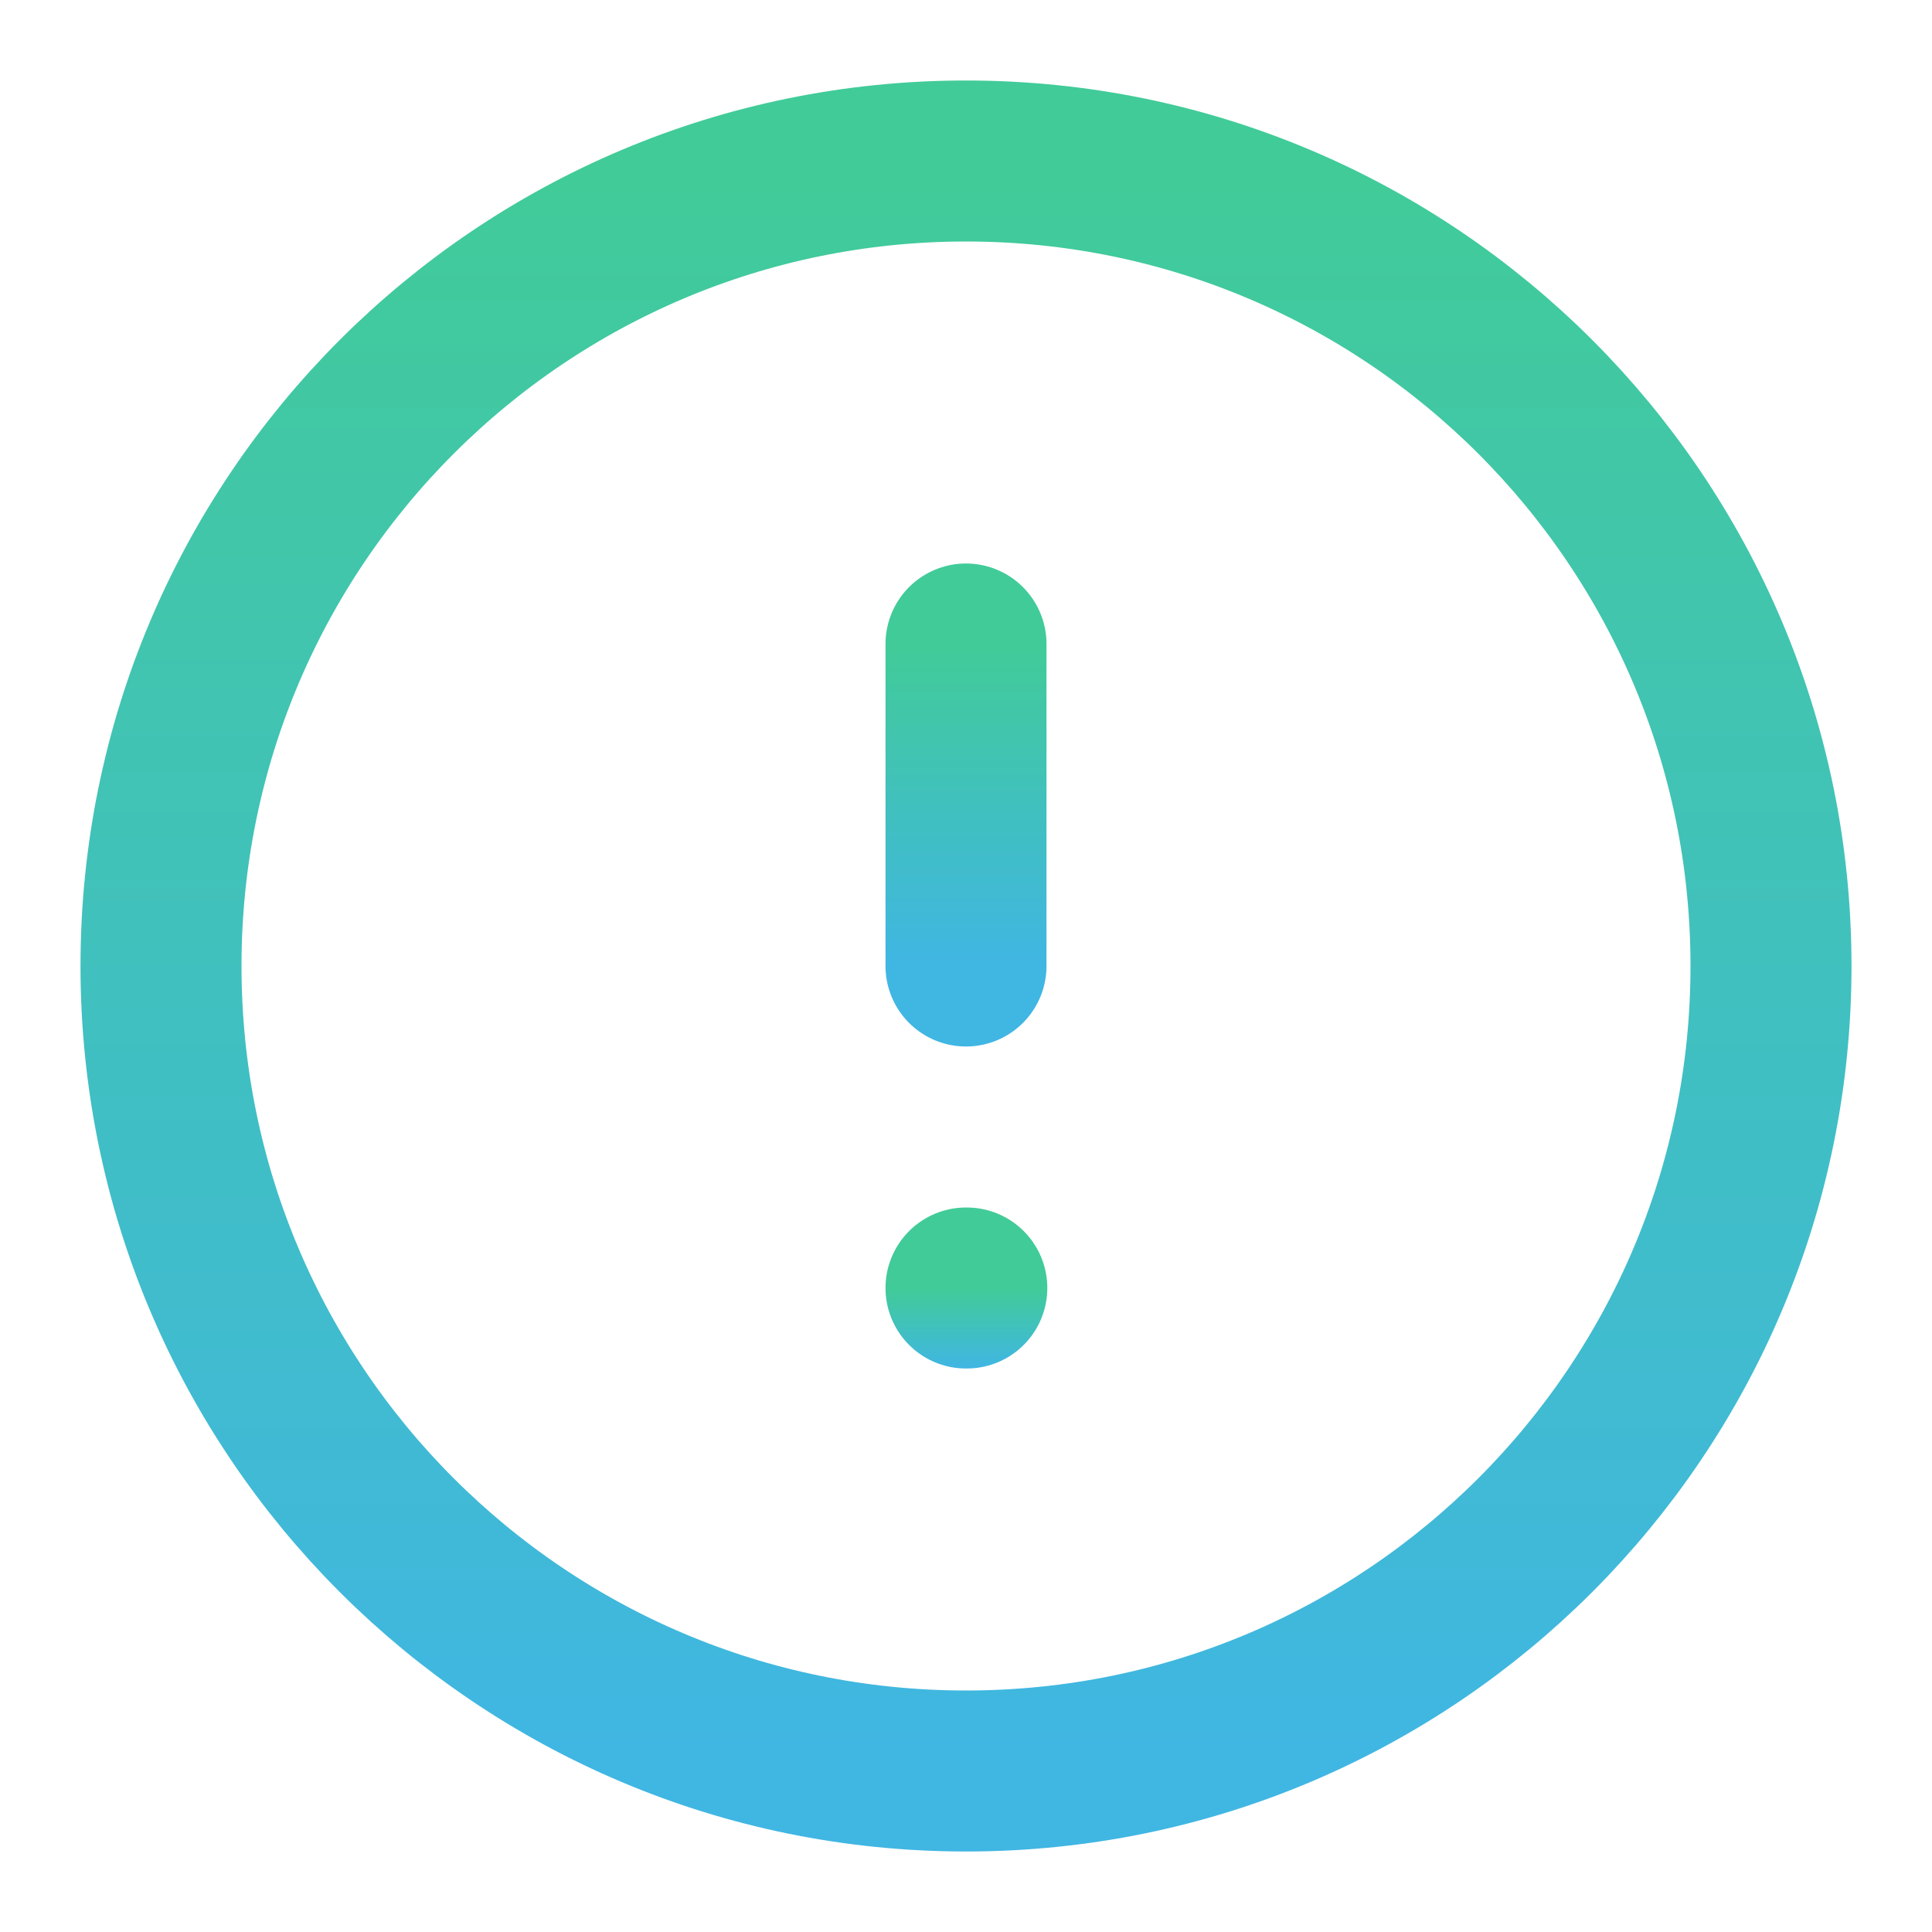
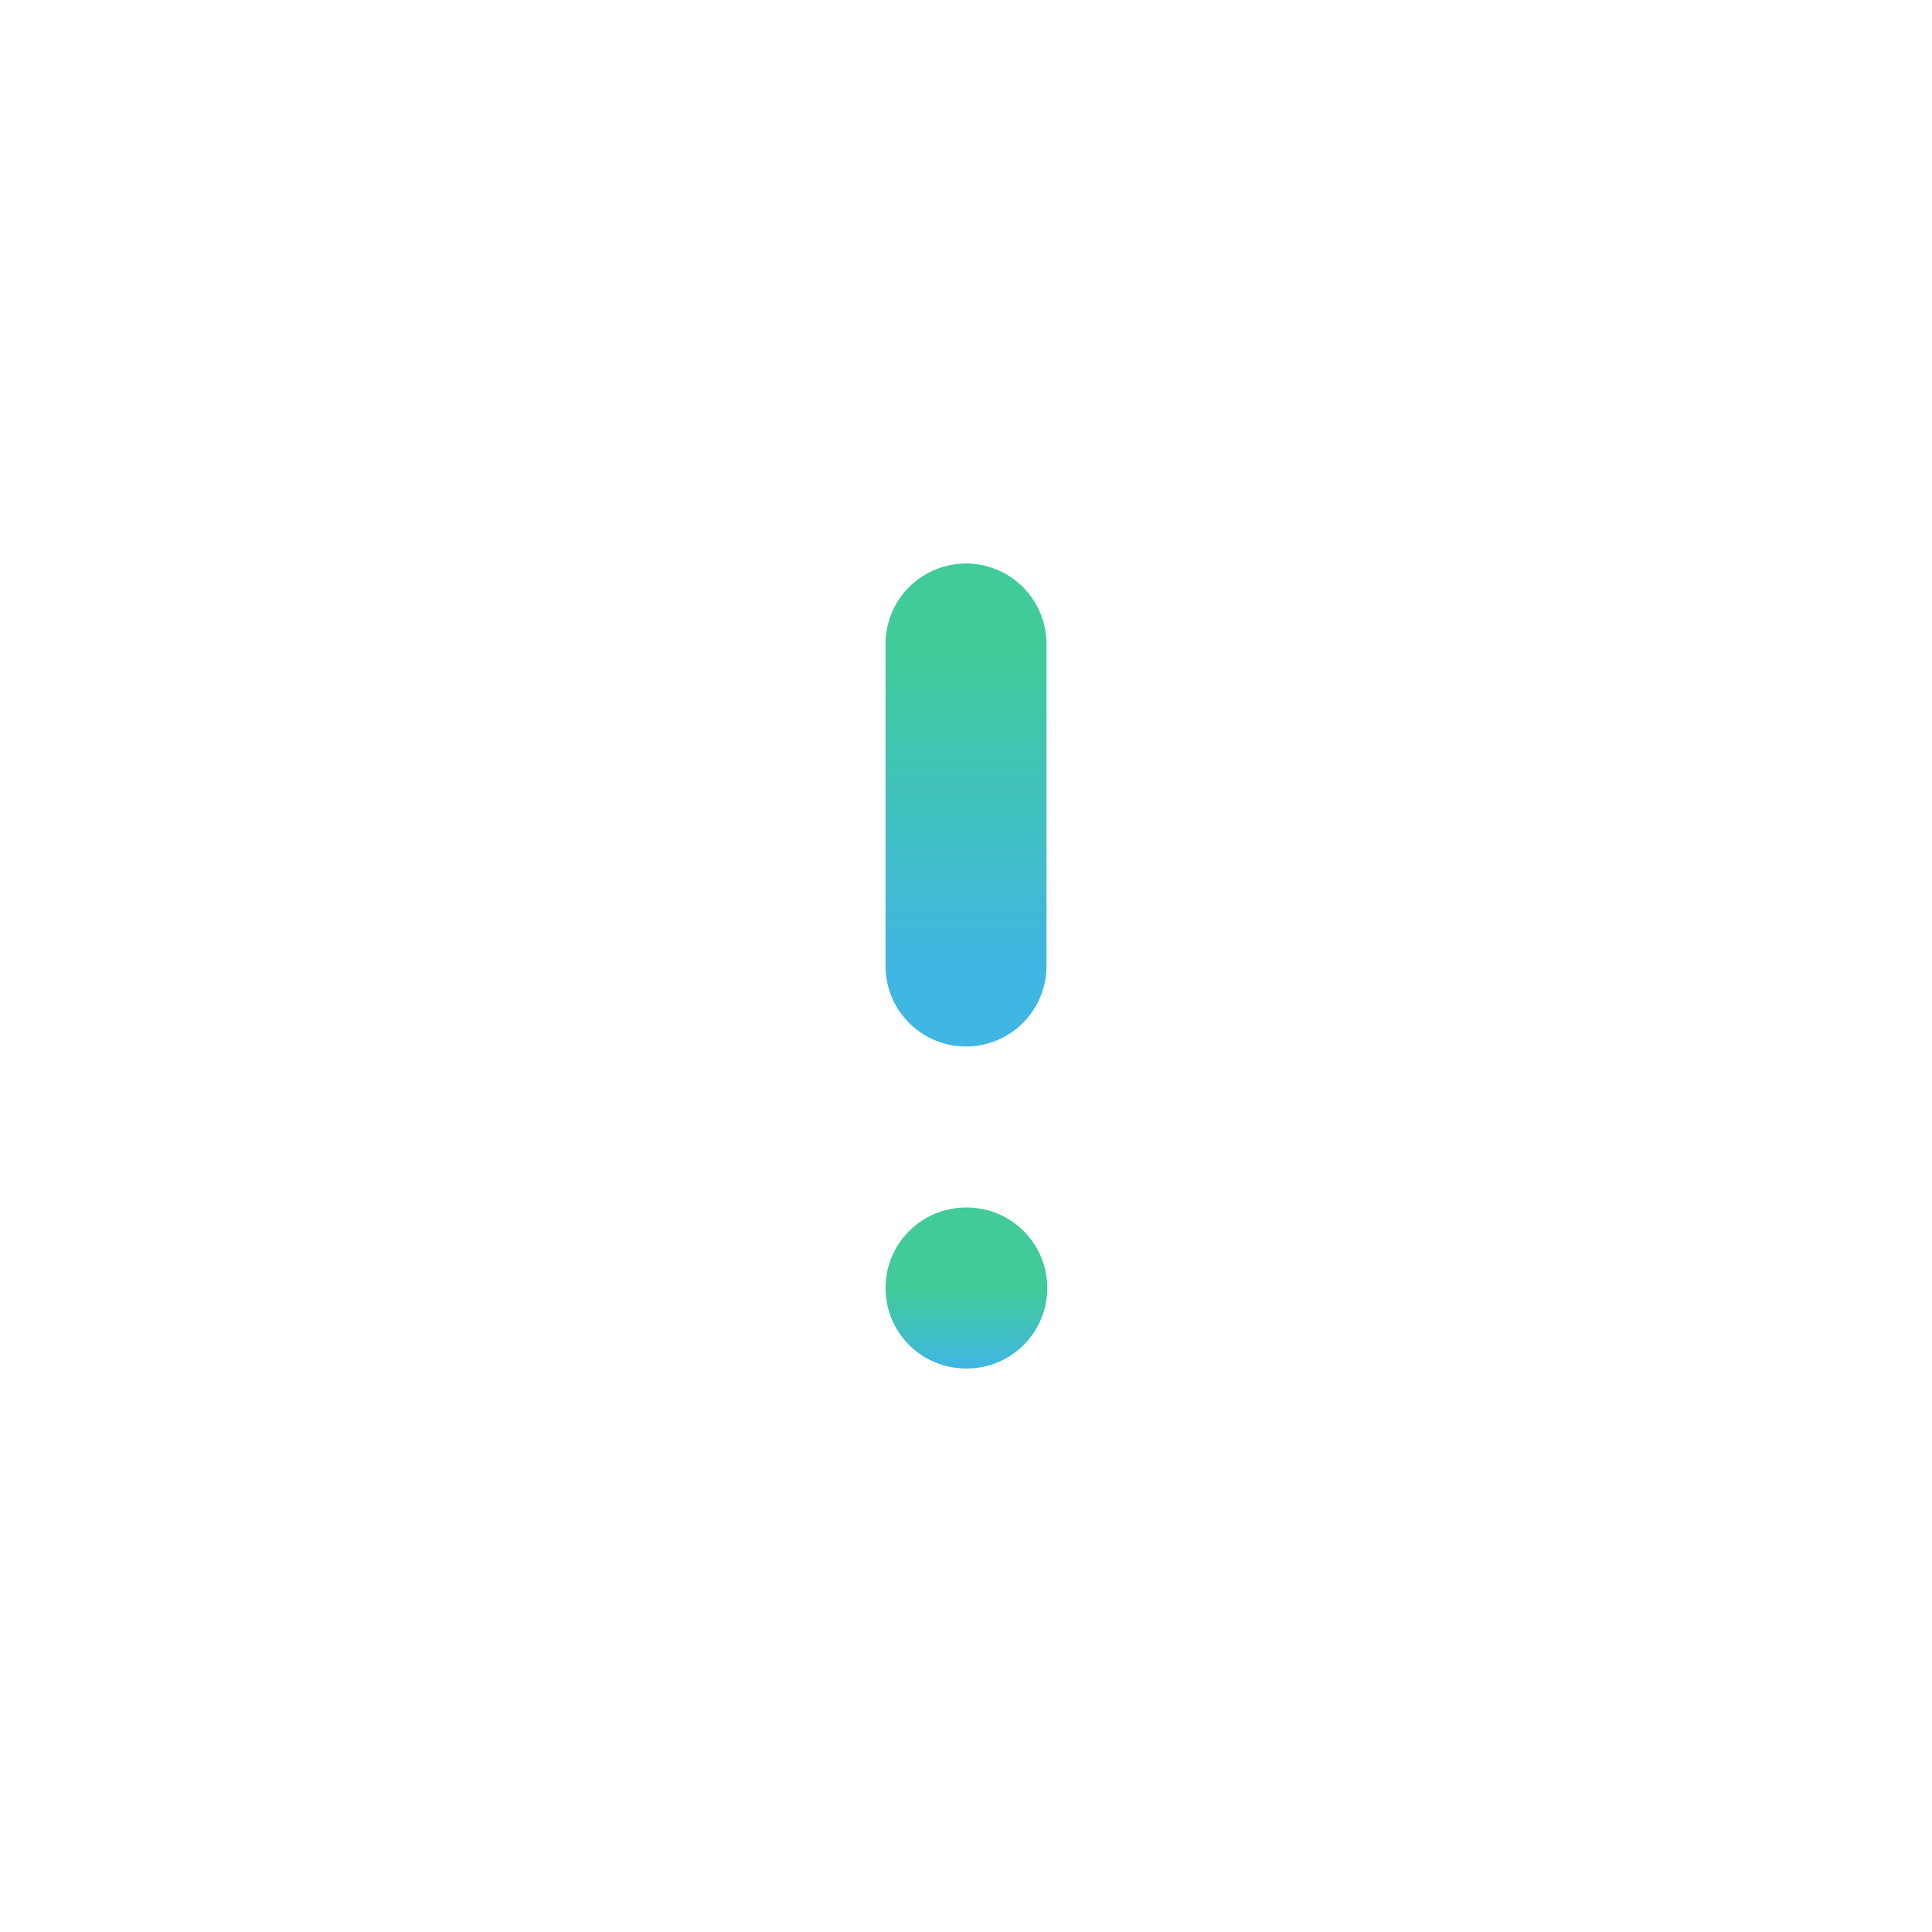
<svg xmlns="http://www.w3.org/2000/svg" width="24" height="24" viewBox="0 0 24 24" fill="none">
-   <path d="M12 22C17.523 22 22 17.523 22 12C22 6.477 17.523 2 12 2C6.477 2 2 6.477 2 12C2 17.523 6.477 22 12 22Z" stroke="url(#paint0_linear_141_6452)" stroke-width="2" stroke-linecap="round" stroke-linejoin="round" />
  <path d="M12 8V12" stroke="url(#paint1_linear_141_6452)" stroke-width="2" stroke-linecap="round" stroke-linejoin="round" />
  <path d="M12 16H12.01" stroke="url(#paint2_linear_141_6452)" stroke-width="2" stroke-linecap="round" stroke-linejoin="round" />
  <defs>
    <linearGradient id="paint0_linear_141_6452" x1="12" y1="2" x2="12" y2="22" gradientUnits="userSpaceOnUse">
      <stop stop-color="#41CB98" />
      <stop offset="1" stop-color="#40B6E3" />
    </linearGradient>
    <linearGradient id="paint1_linear_141_6452" x1="12.5" y1="8" x2="12.5" y2="12" gradientUnits="userSpaceOnUse">
      <stop stop-color="#41CB98" />
      <stop offset="1" stop-color="#40B6E3" />
    </linearGradient>
    <linearGradient id="paint2_linear_141_6452" x1="12.005" y1="16" x2="12.005" y2="17" gradientUnits="userSpaceOnUse">
      <stop stop-color="#41CB98" />
      <stop offset="1" stop-color="#40B6E3" />
    </linearGradient>
  </defs>
</svg>